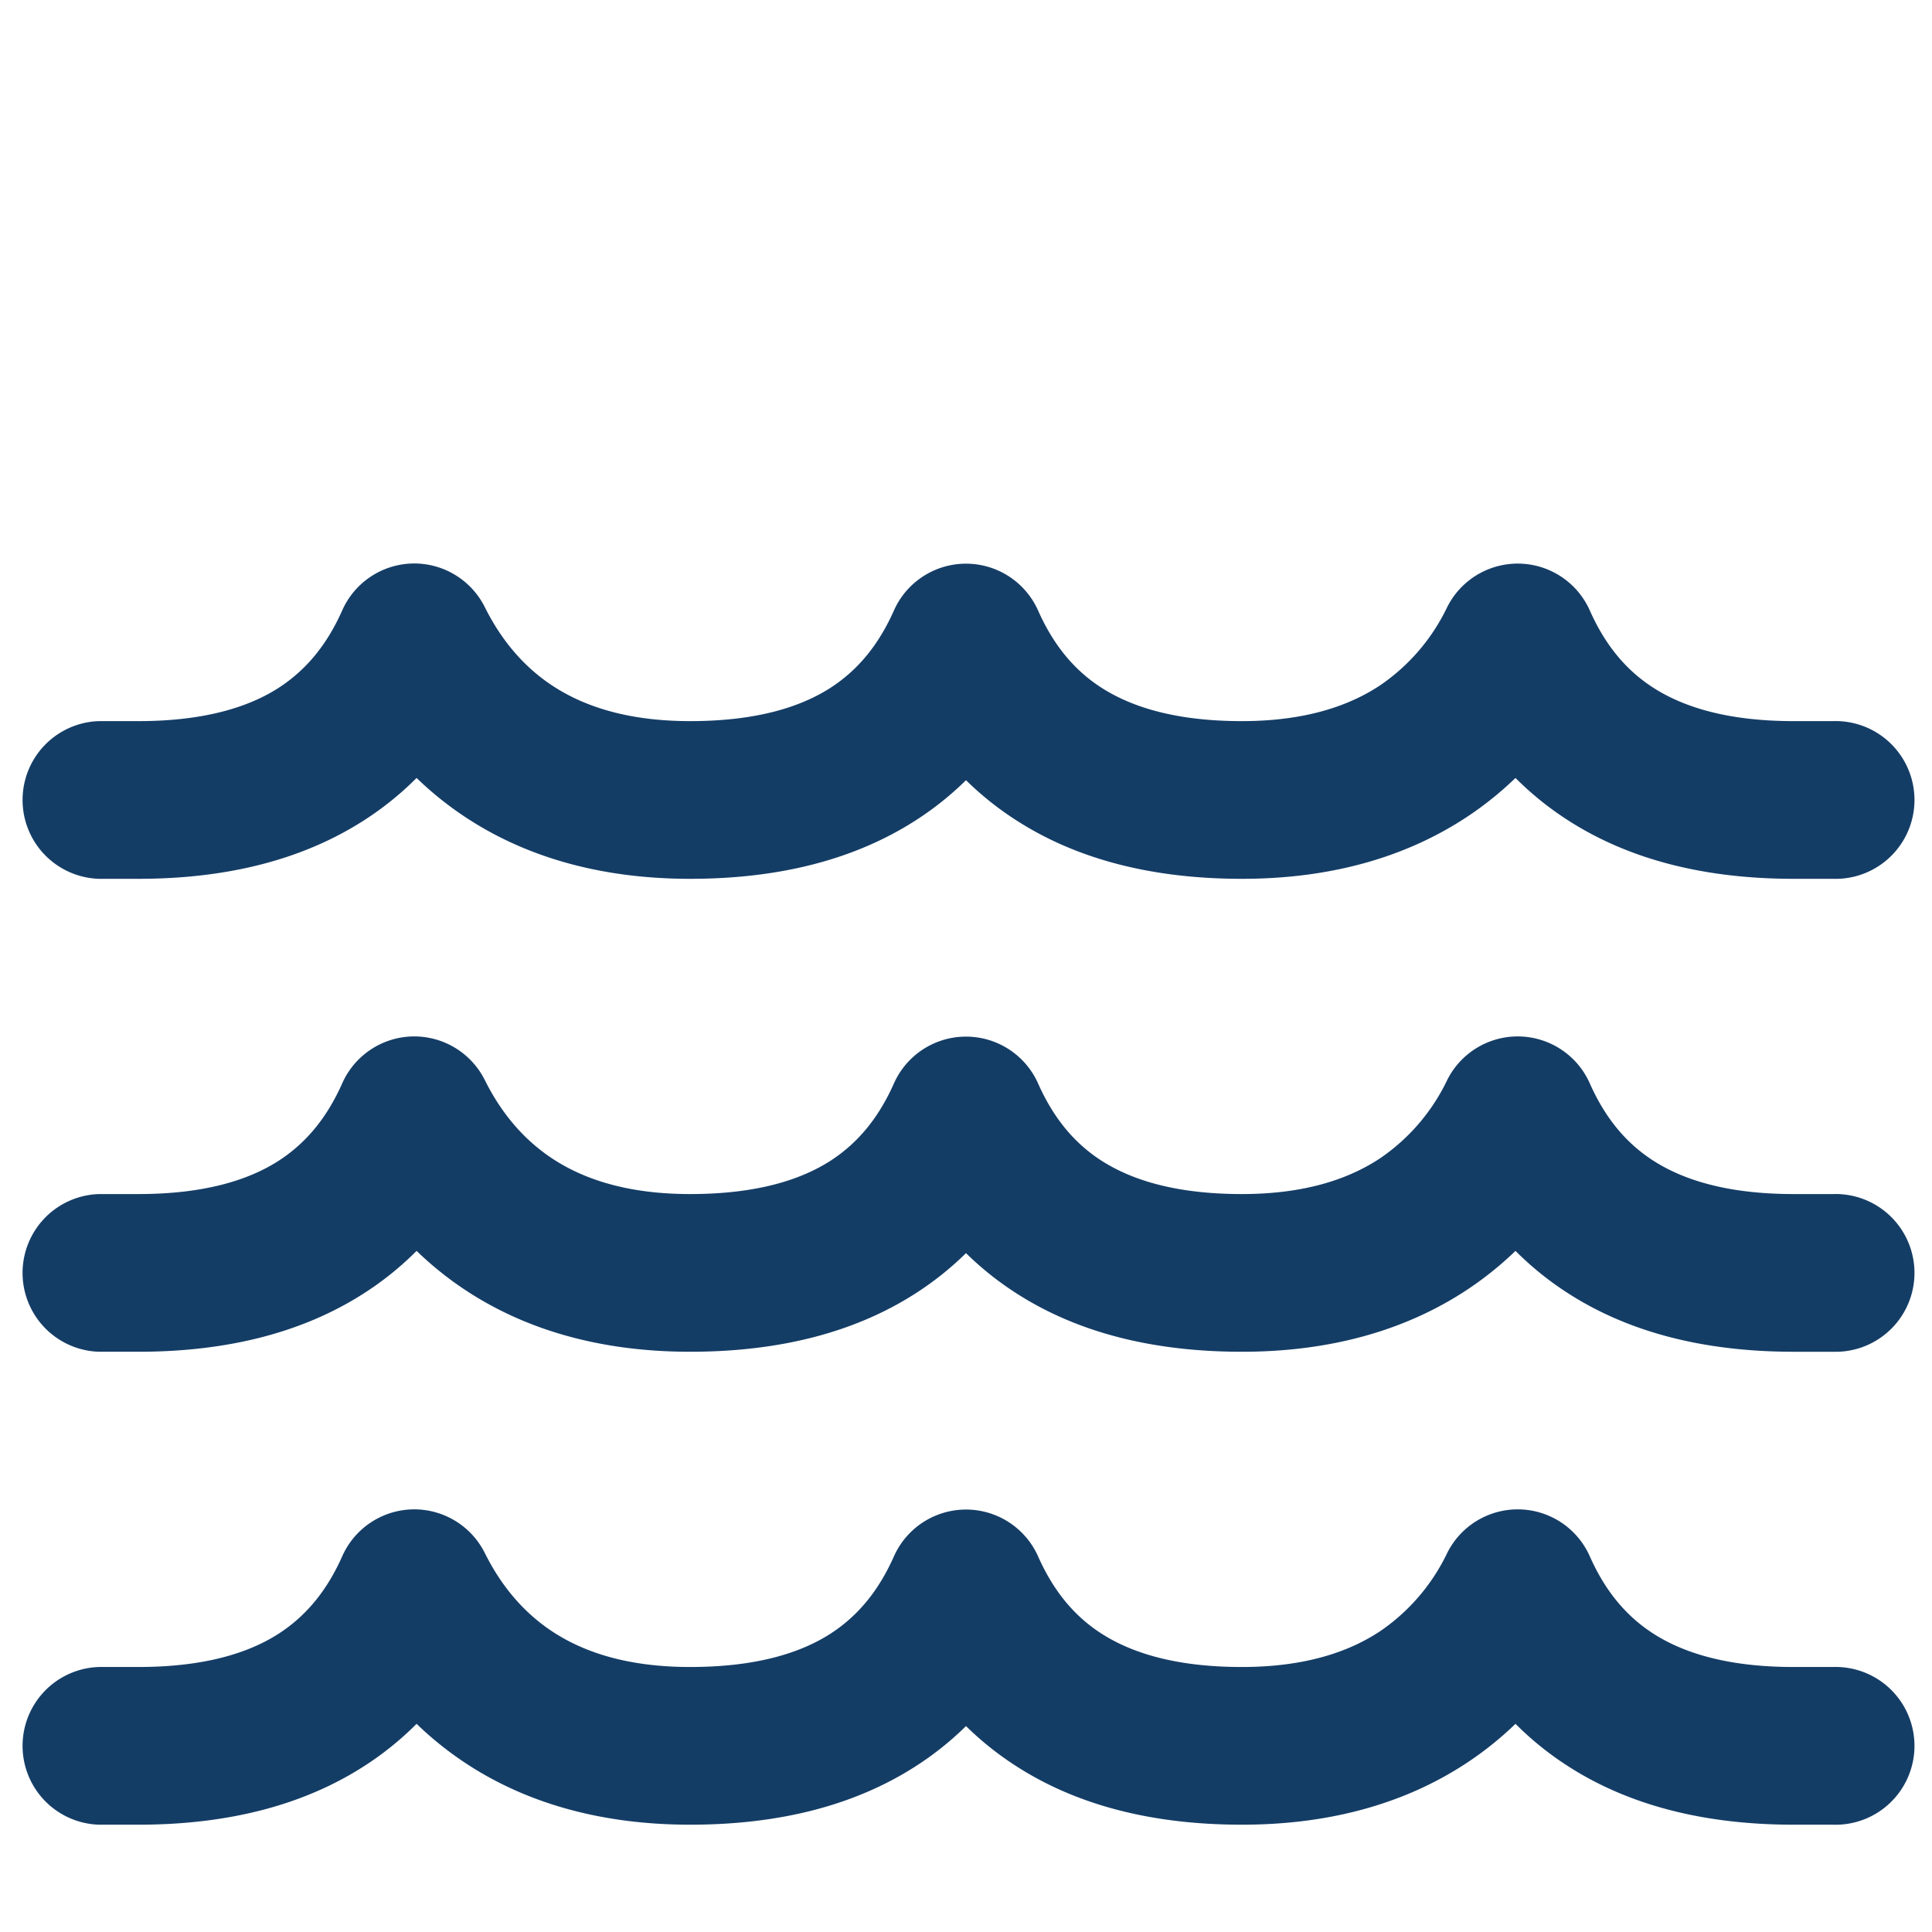
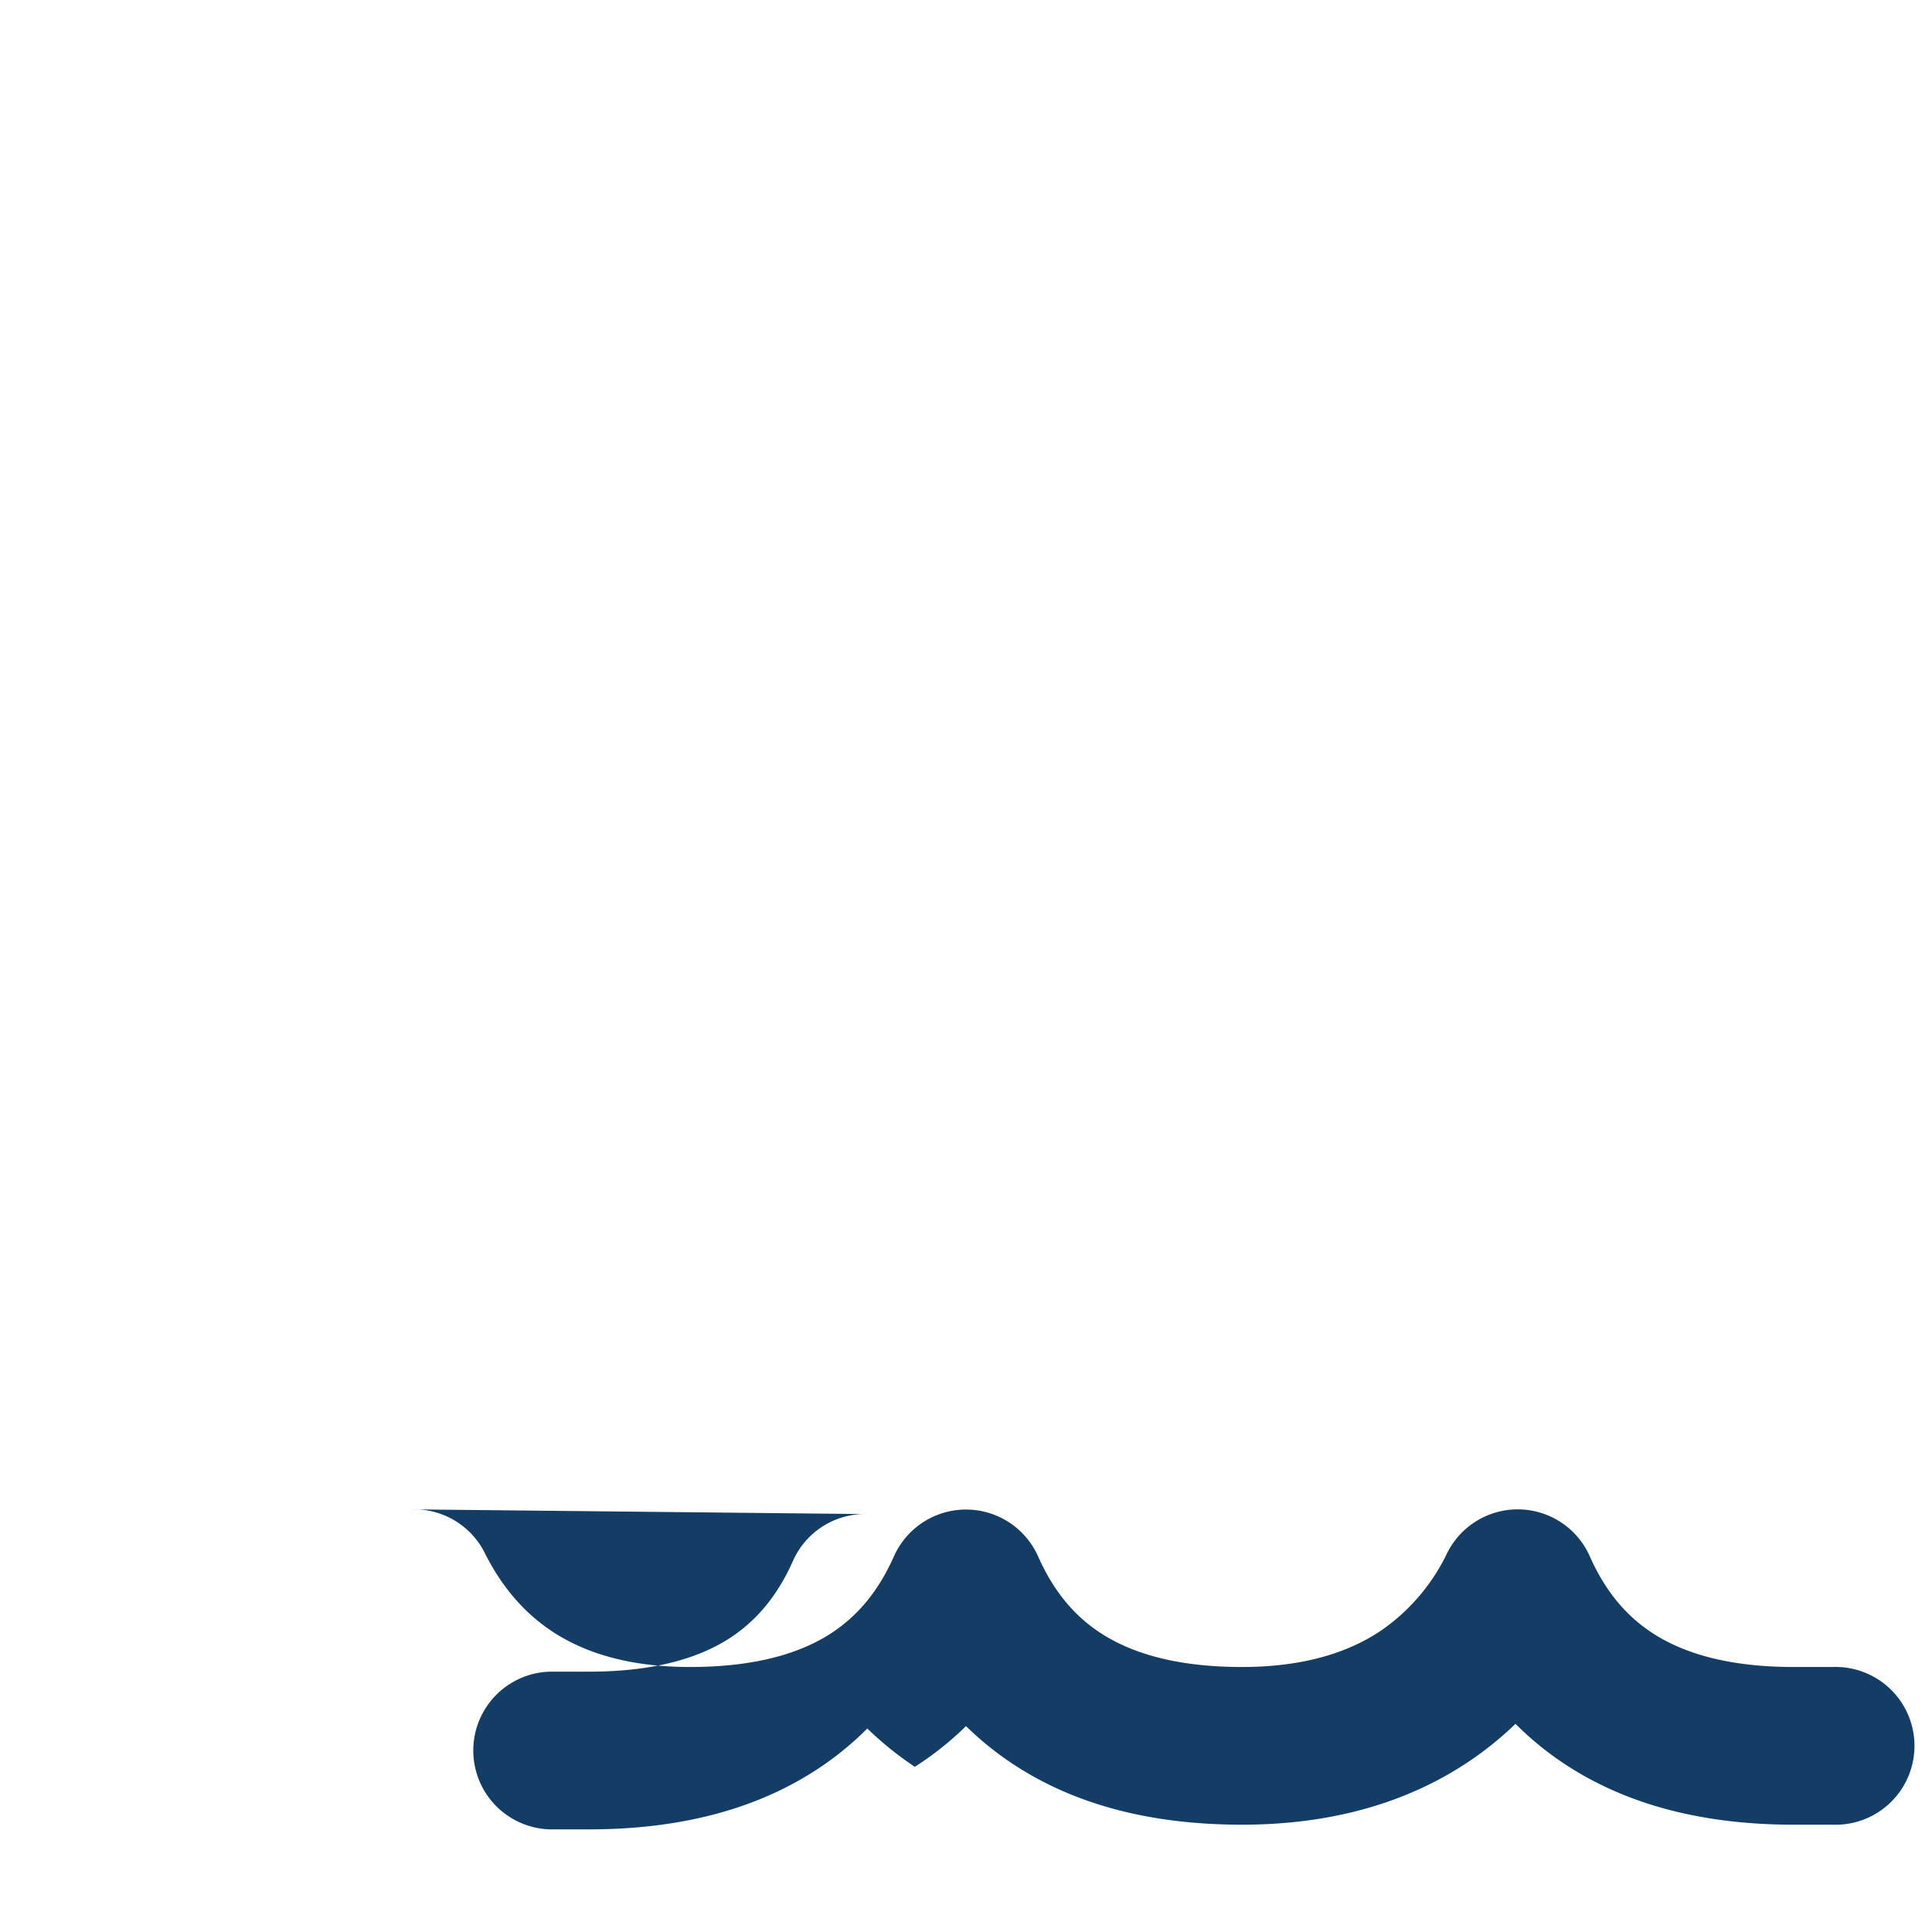
<svg xmlns="http://www.w3.org/2000/svg" fill="none" viewBox="0 0 120 120" id="Wave--Streamline-Ultimate" height="120" width="120">
  <desc>    Wave Streamline Icon: https://streamlinehq.com  </desc>
-   <path fill="#143d66" fill-rule="evenodd" d="M25.615 93.75a4.9 4.9 0 0 1 4.495 2.705c0.93 1.87 2.255 3.585 4.15 4.85 1.86 1.24 4.565 2.235 8.6 2.235 4.185 0 6.89 -0.9 8.695 -2.05 1.79 -1.15 3.055 -2.765 3.97 -4.825a4.9 4.9 0 0 1 8.95 0c0.915 2.06 2.18 3.68 3.97 4.82 1.805 1.15 4.51 2.055 8.69 2.055 4.04 0 6.745 -0.995 8.605 -2.235a12.3 12.3 0 0 0 4.15 -4.85 4.895 4.895 0 0 1 8.855 0.21c0.915 2.06 2.185 3.68 3.975 4.82 1.8 1.15 4.51 2.055 8.685 2.055h2.45a4.9 4.9 0 1 1 0 9.795h-2.45c-5.61 0 -10.25 -1.23 -13.95 -3.595a19.35 19.35 0 0 1 -3.325 -2.67 21.05 21.05 0 0 1 -2.955 2.38c-3.65 2.43 -8.285 3.885 -14.04 3.885 -5.615 0 -10.25 -1.23 -13.95 -3.595a19.36 19.36 0 0 1 -3.185 -2.53 19.36 19.36 0 0 1 -3.18 2.53c-3.705 2.365 -8.34 3.595 -13.955 3.595 -5.75 0 -10.395 -1.45 -14.04 -3.885a20.985 20.985 0 0 1 -2.95 -2.38 19.34 19.34 0 0 1 -3.325 2.67c-3.705 2.365 -8.345 3.595 -13.955 3.595h-2.45a4.9 4.9 0 0 1 0 -9.795h2.45c4.175 0 6.885 -0.9 8.685 -2.05 1.79 -1.15 3.06 -2.765 3.975 -4.825a4.9 4.9 0 0 1 4.36 -2.915Z" clip-rule="evenodd" stroke-width="5" />
-   <path fill="#143d66" fill-rule="evenodd" d="M25.615 64.375a4.9 4.9 0 0 1 4.495 2.705c0.93 1.87 2.255 3.585 4.15 4.85 1.86 1.24 4.565 2.235 8.6 2.235 4.185 0 6.89 -0.9 8.695 -2.05 1.79 -1.15 3.055 -2.765 3.97 -4.825a4.9 4.9 0 0 1 8.95 0c0.915 2.06 2.18 3.68 3.97 4.82 1.805 1.15 4.51 2.055 8.69 2.055 4.04 0 6.745 -0.995 8.605 -2.235a12.3 12.3 0 0 0 4.15 -4.85 4.895 4.895 0 0 1 8.855 0.21c0.915 2.06 2.185 3.68 3.975 4.82 1.8 1.15 4.51 2.055 8.685 2.055h2.45a4.9 4.9 0 1 1 0 9.795h-2.45c-5.61 0 -10.25 -1.23 -13.95 -3.595a19.35 19.35 0 0 1 -3.325 -2.67 21.05 21.05 0 0 1 -2.955 2.38c-3.65 2.43 -8.285 3.885 -14.04 3.885 -5.615 0 -10.25 -1.23 -13.95 -3.595a19.36 19.36 0 0 1 -3.185 -2.53 19.36 19.36 0 0 1 -3.18 2.53c-3.705 2.365 -8.34 3.595 -13.955 3.595 -5.75 0 -10.395 -1.45 -14.04 -3.885a20.985 20.985 0 0 1 -2.95 -2.38 19.34 19.34 0 0 1 -3.325 2.67c-3.705 2.365 -8.345 3.595 -13.955 3.595h-2.45a4.9 4.9 0 0 1 0 -9.795h2.45c4.175 0 6.885 -0.9 8.685 -2.05 1.79 -1.15 3.06 -2.765 3.975 -4.825a4.9 4.9 0 0 1 4.36 -2.915Z" clip-rule="evenodd" stroke-width="5" />
-   <path fill="#143d66" fill-rule="evenodd" d="M25.615 35a4.9 4.9 0 0 1 4.495 2.705c0.93 1.87 2.255 3.585 4.15 4.85 1.86 1.24 4.565 2.235 8.6 2.235 4.185 0 6.89 -0.9 8.695 -2.05 1.79 -1.15 3.055 -2.765 3.97 -4.825a4.9 4.9 0 0 1 8.95 0c0.915 2.06 2.18 3.68 3.97 4.82 1.805 1.15 4.51 2.055 8.69 2.055 4.04 0 6.745 -0.995 8.605 -2.235a12.3 12.3 0 0 0 4.15 -4.85 4.9 4.9 0 0 1 8.855 0.21c0.915 2.06 2.185 3.68 3.975 4.82 1.8 1.15 4.51 2.055 8.685 2.055h2.45a4.9 4.9 0 1 1 0 9.795h-2.45c-5.61 0 -10.25 -1.23 -13.95 -3.595a19.35 19.35 0 0 1 -3.325 -2.67 21.05 21.05 0 0 1 -2.955 2.38c-3.65 2.43 -8.285 3.885 -14.04 3.885 -5.615 0 -10.25 -1.23 -13.95 -3.595A19.36 19.36 0 0 1 60 48.46a19.36 19.36 0 0 1 -3.18 2.53c-3.705 2.365 -8.34 3.595 -13.955 3.595 -5.75 0 -10.395 -1.45 -14.04 -3.885a20.965 20.965 0 0 1 -2.95 -2.38 19.35 19.35 0 0 1 -3.325 2.67c-3.705 2.365 -8.345 3.595 -13.955 3.595h-2.45a4.9 4.9 0 0 1 0 -9.795h2.45c4.175 0 6.885 -0.9 8.685 -2.05 1.79 -1.15 3.06 -2.765 3.975 -4.825A4.9 4.9 0 0 1 25.615 35Z" clip-rule="evenodd" stroke-width="5" />
+   <path fill="#143d66" fill-rule="evenodd" d="M25.615 93.75a4.9 4.9 0 0 1 4.495 2.705c0.93 1.87 2.255 3.585 4.15 4.85 1.86 1.24 4.565 2.235 8.6 2.235 4.185 0 6.89 -0.9 8.695 -2.05 1.79 -1.15 3.055 -2.765 3.97 -4.825a4.9 4.9 0 0 1 8.95 0c0.915 2.06 2.18 3.68 3.97 4.82 1.805 1.15 4.51 2.055 8.69 2.055 4.04 0 6.745 -0.995 8.605 -2.235a12.3 12.3 0 0 0 4.15 -4.85 4.895 4.895 0 0 1 8.855 0.21c0.915 2.06 2.185 3.68 3.975 4.82 1.8 1.15 4.51 2.055 8.685 2.055h2.45a4.9 4.9 0 1 1 0 9.795h-2.45c-5.61 0 -10.25 -1.23 -13.95 -3.595a19.35 19.35 0 0 1 -3.325 -2.67 21.05 21.05 0 0 1 -2.955 2.38c-3.65 2.43 -8.285 3.885 -14.04 3.885 -5.615 0 -10.25 -1.23 -13.95 -3.595a19.36 19.36 0 0 1 -3.185 -2.53 19.36 19.36 0 0 1 -3.18 2.53a20.985 20.985 0 0 1 -2.95 -2.38 19.34 19.34 0 0 1 -3.325 2.67c-3.705 2.365 -8.345 3.595 -13.955 3.595h-2.45a4.9 4.9 0 0 1 0 -9.795h2.45c4.175 0 6.885 -0.9 8.685 -2.05 1.79 -1.15 3.06 -2.765 3.975 -4.825a4.9 4.9 0 0 1 4.36 -2.915Z" clip-rule="evenodd" stroke-width="5" />
</svg>